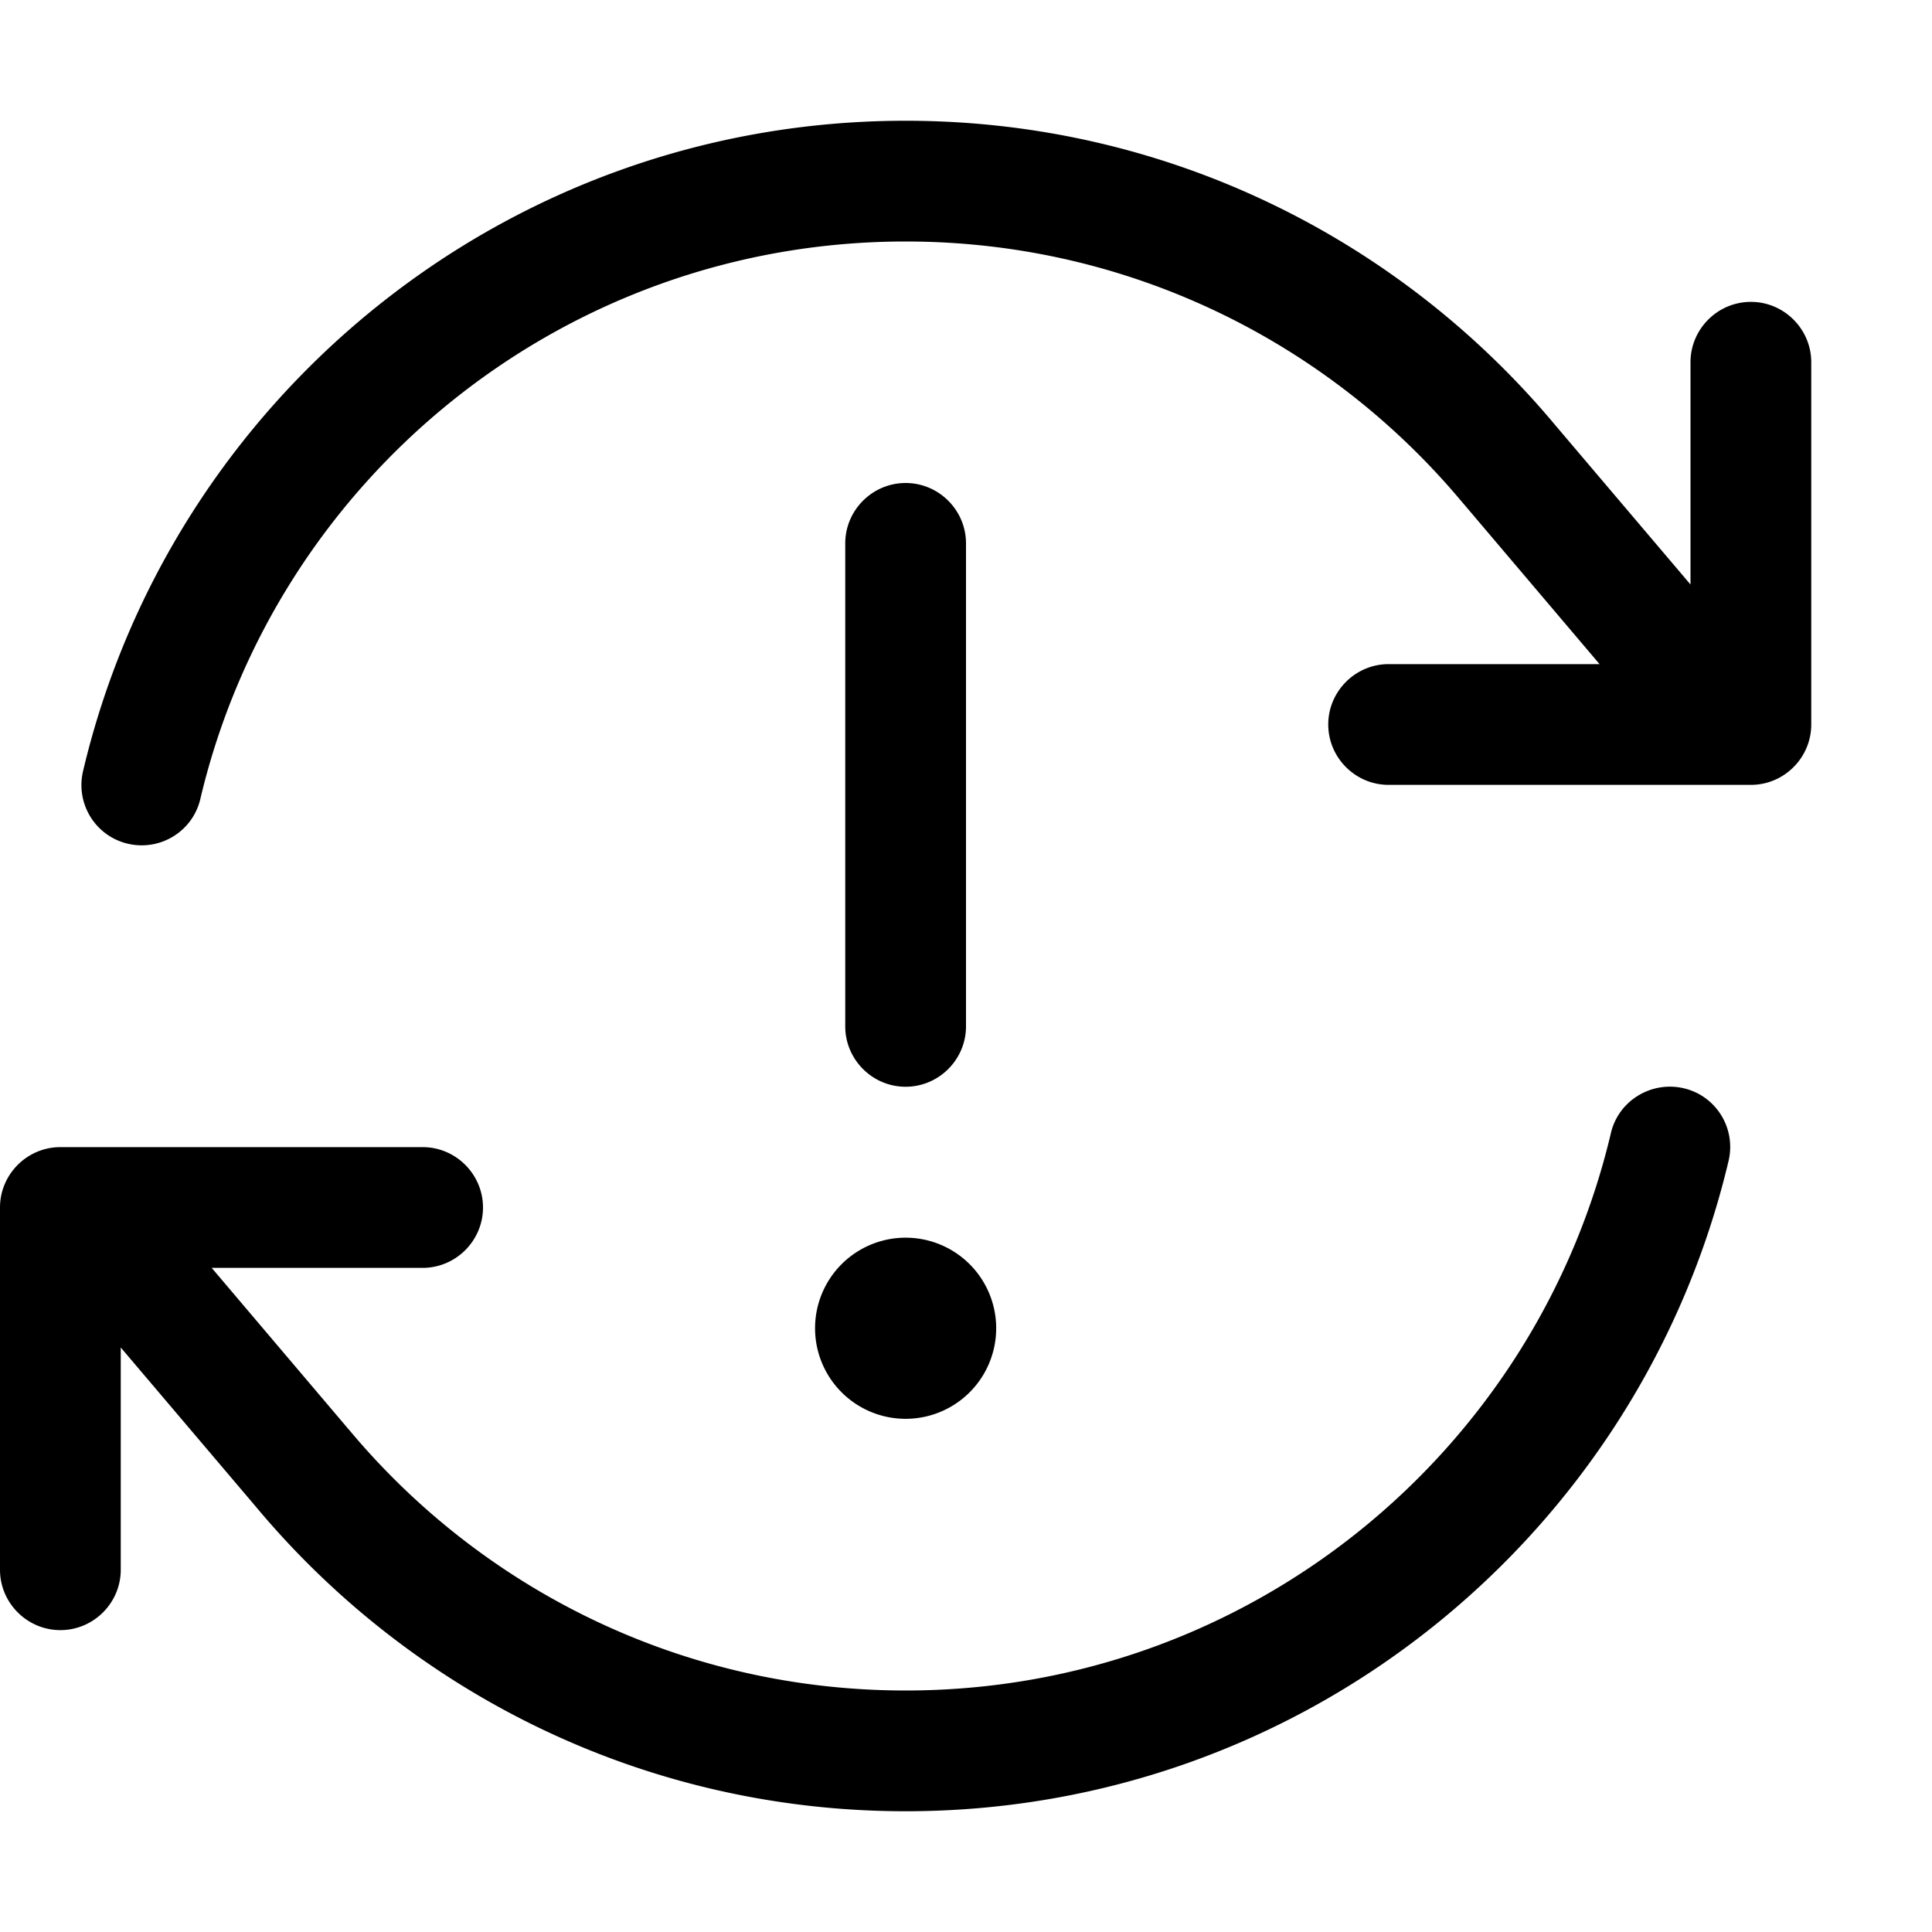
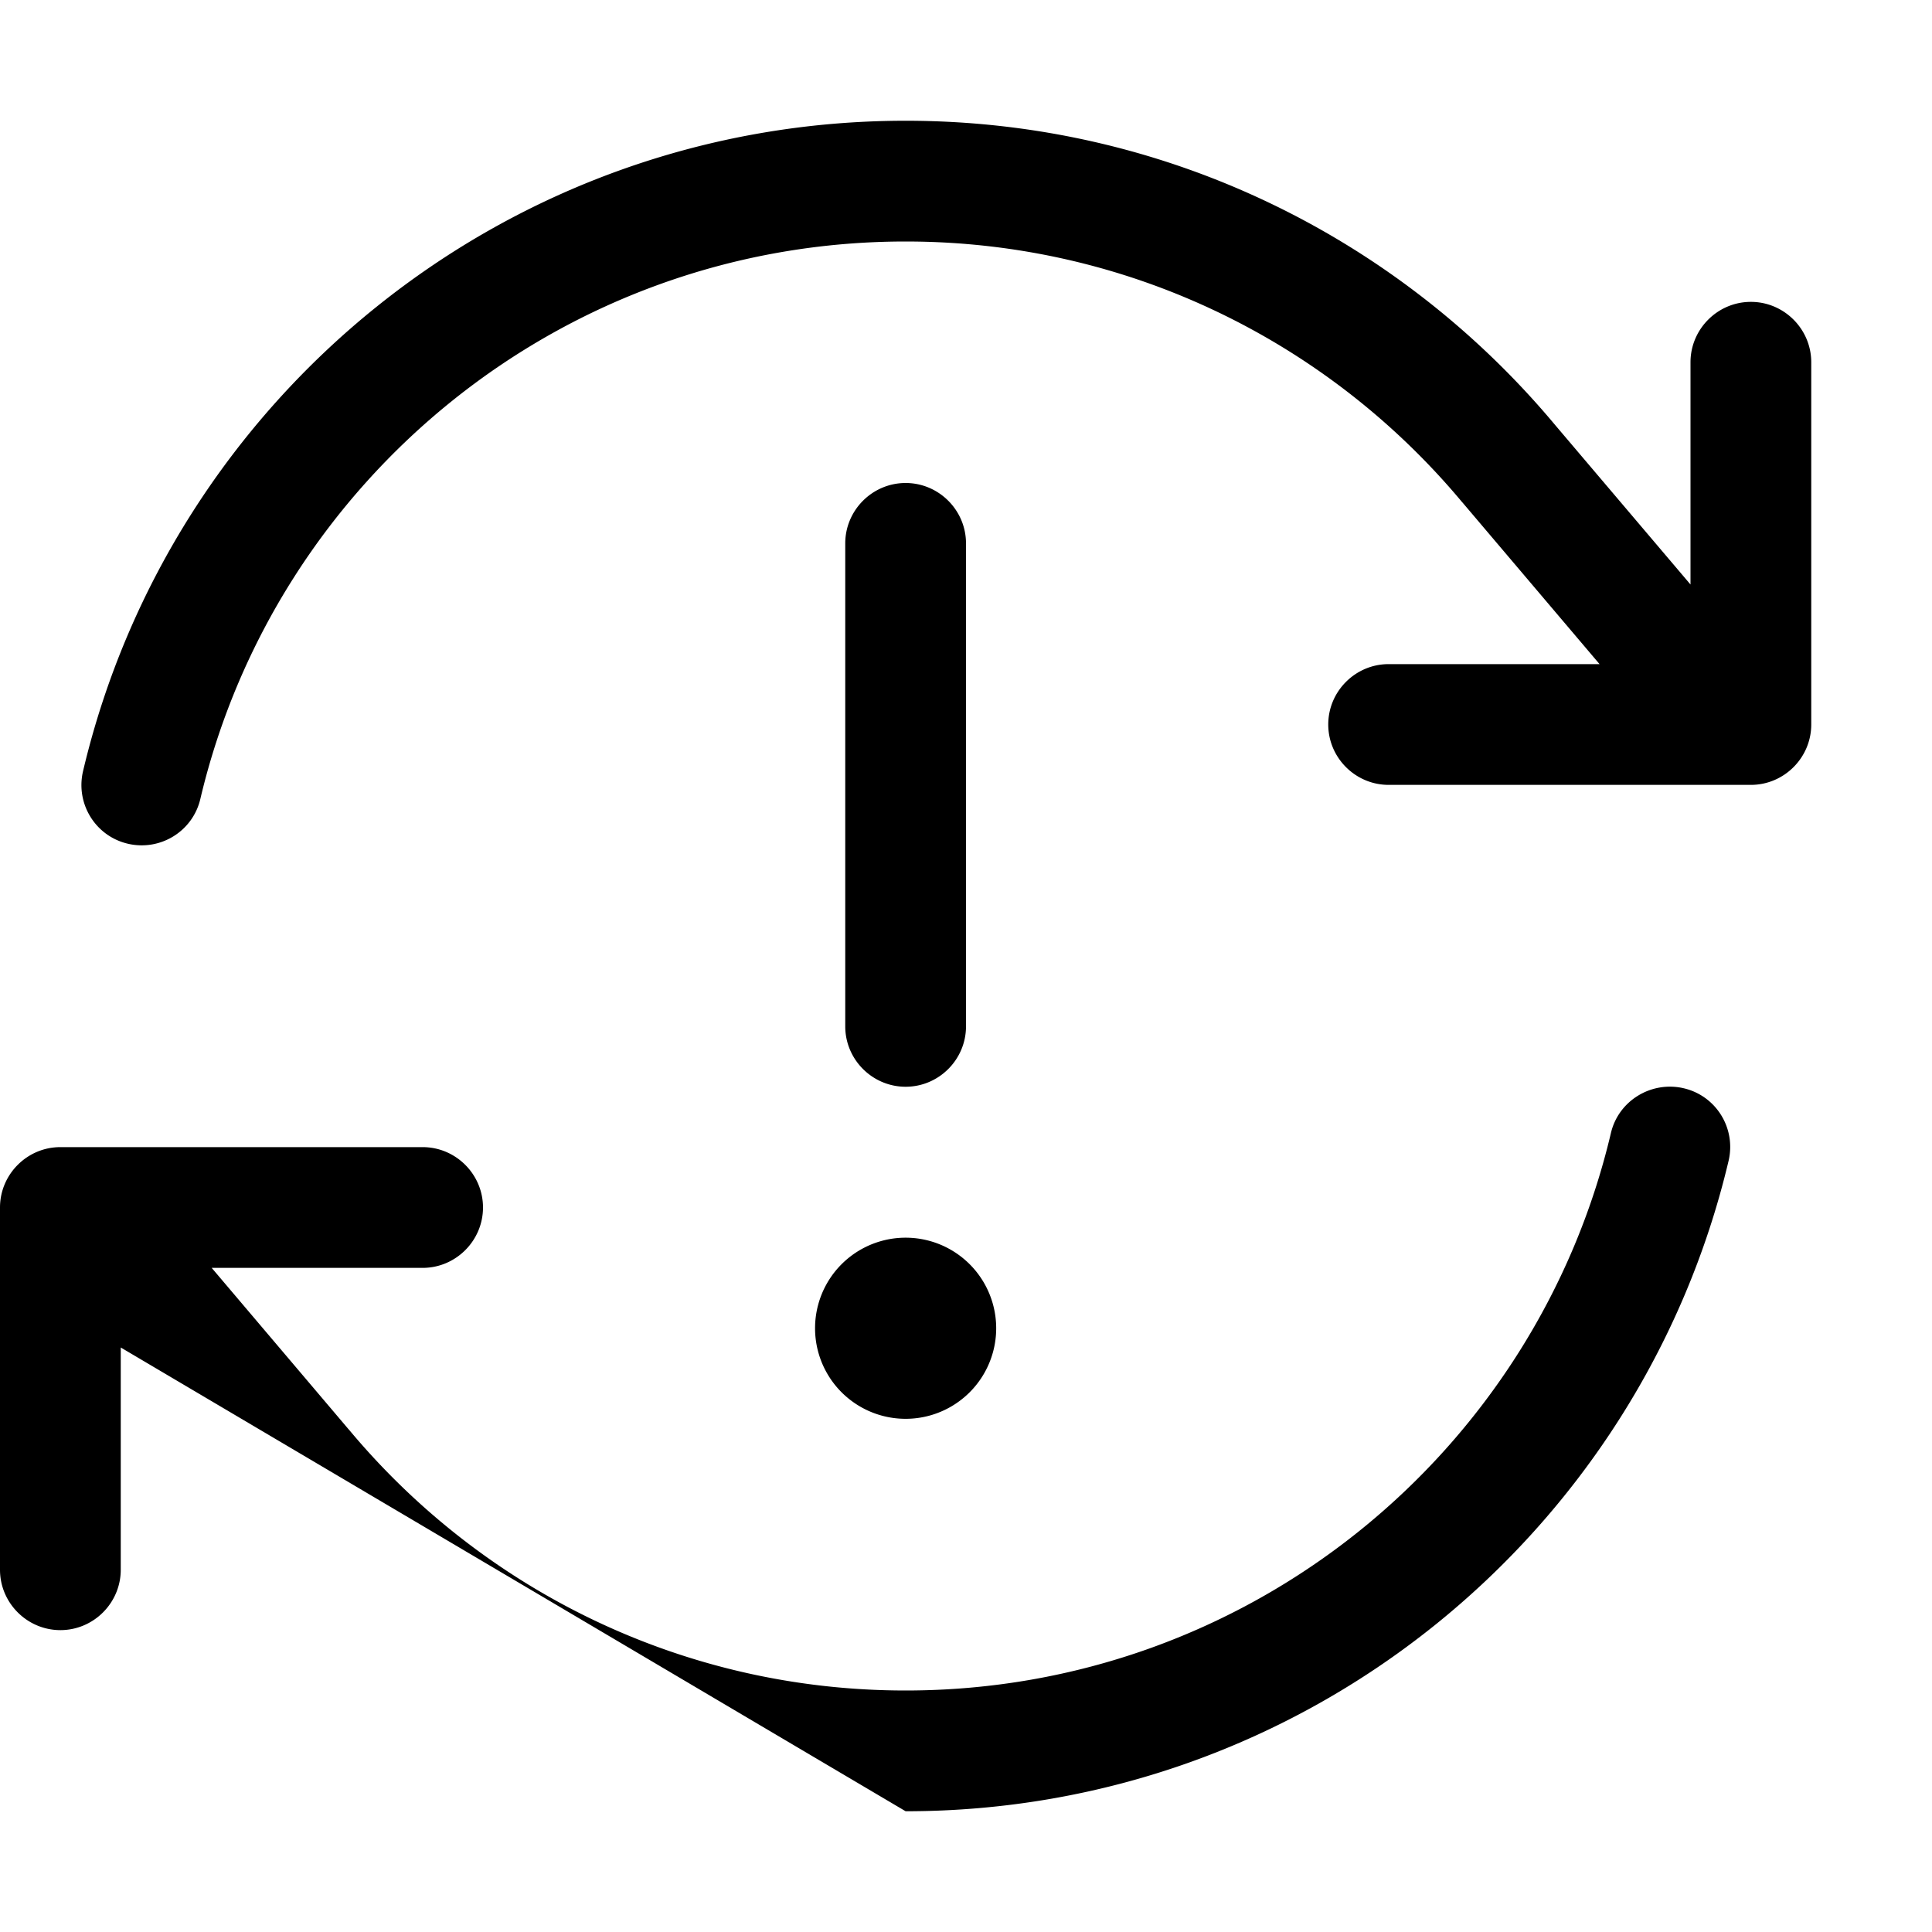
<svg xmlns="http://www.w3.org/2000/svg" viewBox="0 0 512 512">
-   <path d="M387.5 133.1C352.3 90.9 299.3 64 240 64C149.2 64 73.1 127 53.1 211.7c-2 8.6-10.6 13.9-19.2 11.9s-13.9-10.6-11.9-19.2C45.3 105.5 134.1 32 240 32c69.2 0 131 31.4 172.1 80.6L448 154.9V96c0-8.8 7.2-16 16-16s16 7.2 16 16v96c0 8.8-7.2 16-16 16H368c-8.8 0-16-7.2-16-16s7.2-16 16-16h55.9l-36.3-42.8 0 0-.1-.1zM256 144V272c0 8.8-7.2 16-16 16s-16-7.2-16-16V144c0-8.8 7.2-16 16-16s16 7.2 16 16zM240 328a24 24 0 1 1 0 48 24 24 0 1 1 0-48zM16 432c-8.8 0-16-7.2-16-16V320c0-8.8 7.2-16 16-16h96c8.8 0 16 7.2 16 16s-7.2 16-16 16H56.1l36.3 42.8 0 0 .1 .1C127.7 421.1 180.7 448 240 448c90.8 0 166.9-63 186.9-147.7c2-8.6 10.7-13.9 19.3-11.9s13.9 10.6 11.9 19.2C434.7 406.5 345.9 480 240 480c-69.2 0-131-31.4-172.1-80.6L32 357.1V416c0 8.8-7.2 16-16 16z" />
+   <path d="M387.5 133.1C352.3 90.9 299.3 64 240 64C149.2 64 73.1 127 53.1 211.7c-2 8.6-10.6 13.9-19.2 11.9s-13.9-10.6-11.9-19.2C45.3 105.5 134.1 32 240 32c69.2 0 131 31.4 172.1 80.6L448 154.9V96c0-8.8 7.2-16 16-16s16 7.2 16 16v96c0 8.8-7.2 16-16 16H368c-8.8 0-16-7.2-16-16s7.2-16 16-16h55.9l-36.3-42.8 0 0-.1-.1zM256 144V272c0 8.8-7.2 16-16 16s-16-7.2-16-16V144c0-8.8 7.2-16 16-16s16 7.2 16 16zM240 328a24 24 0 1 1 0 48 24 24 0 1 1 0-48zM16 432c-8.8 0-16-7.2-16-16V320c0-8.8 7.2-16 16-16h96c8.8 0 16 7.2 16 16s-7.2 16-16 16H56.1l36.3 42.8 0 0 .1 .1C127.7 421.1 180.7 448 240 448c90.8 0 166.9-63 186.9-147.7c2-8.6 10.7-13.9 19.3-11.9s13.9 10.6 11.9 19.2C434.7 406.5 345.9 480 240 480L32 357.1V416c0 8.8-7.2 16-16 16z" />
</svg>